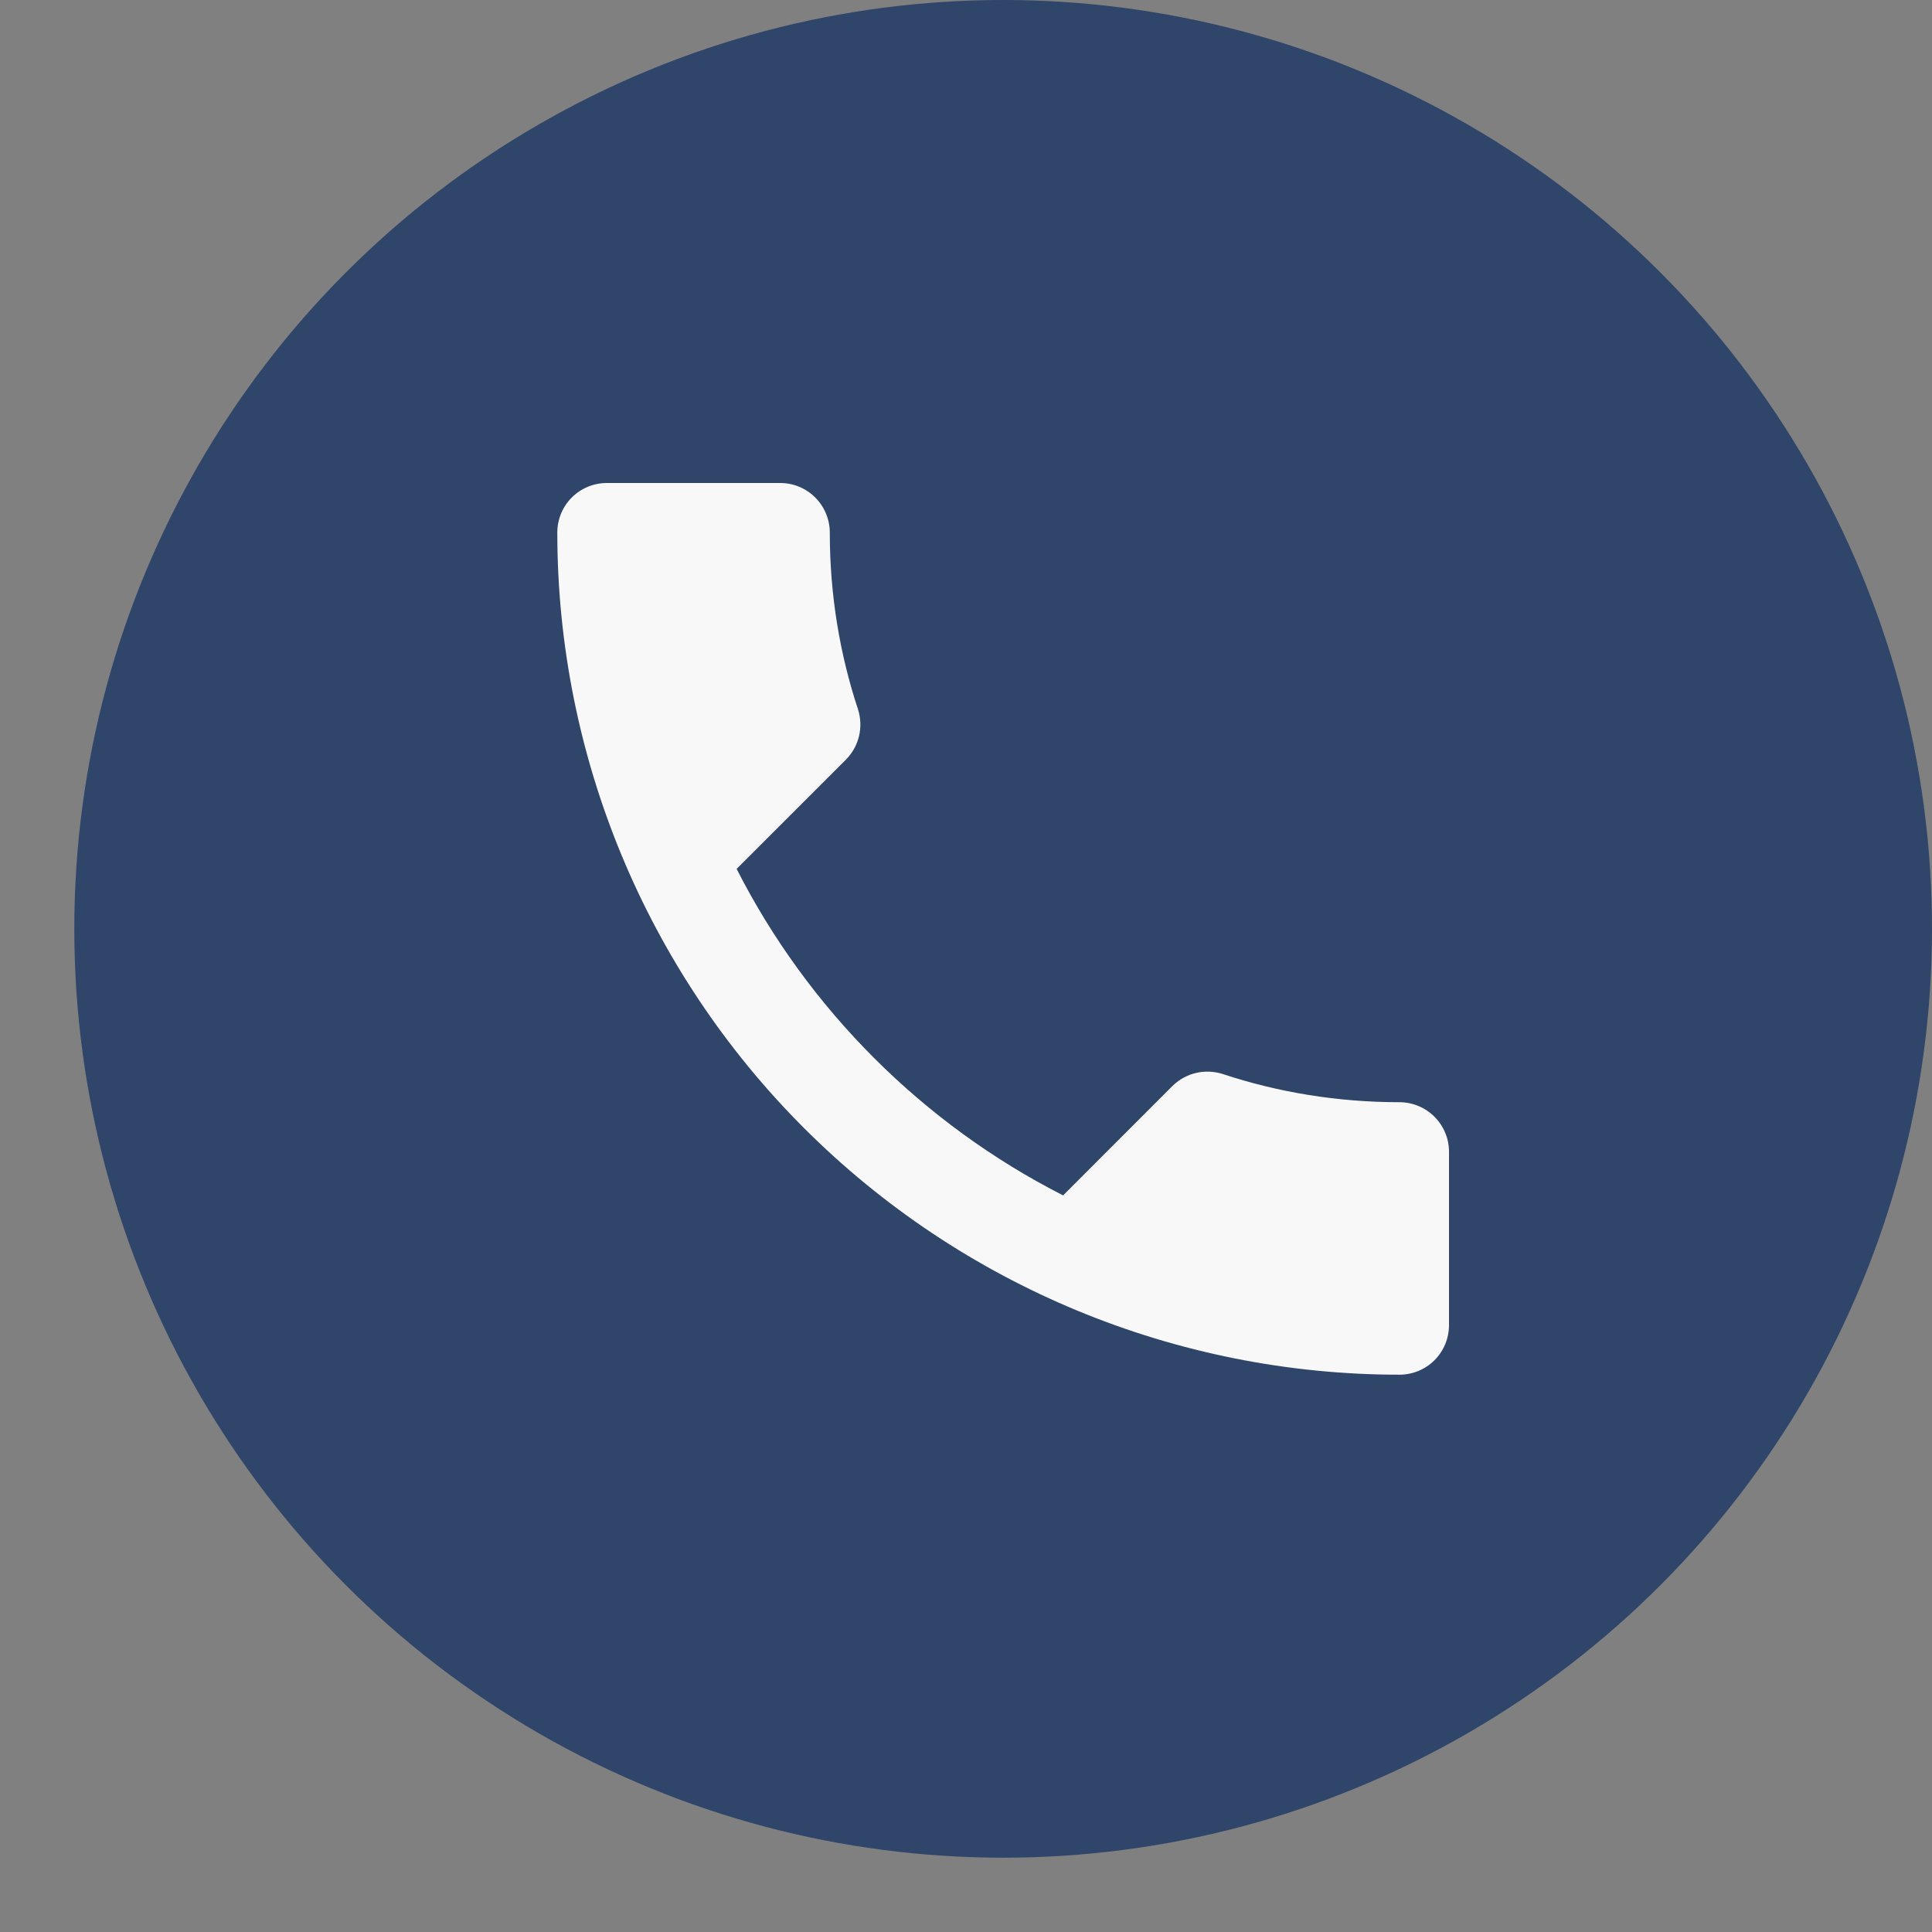
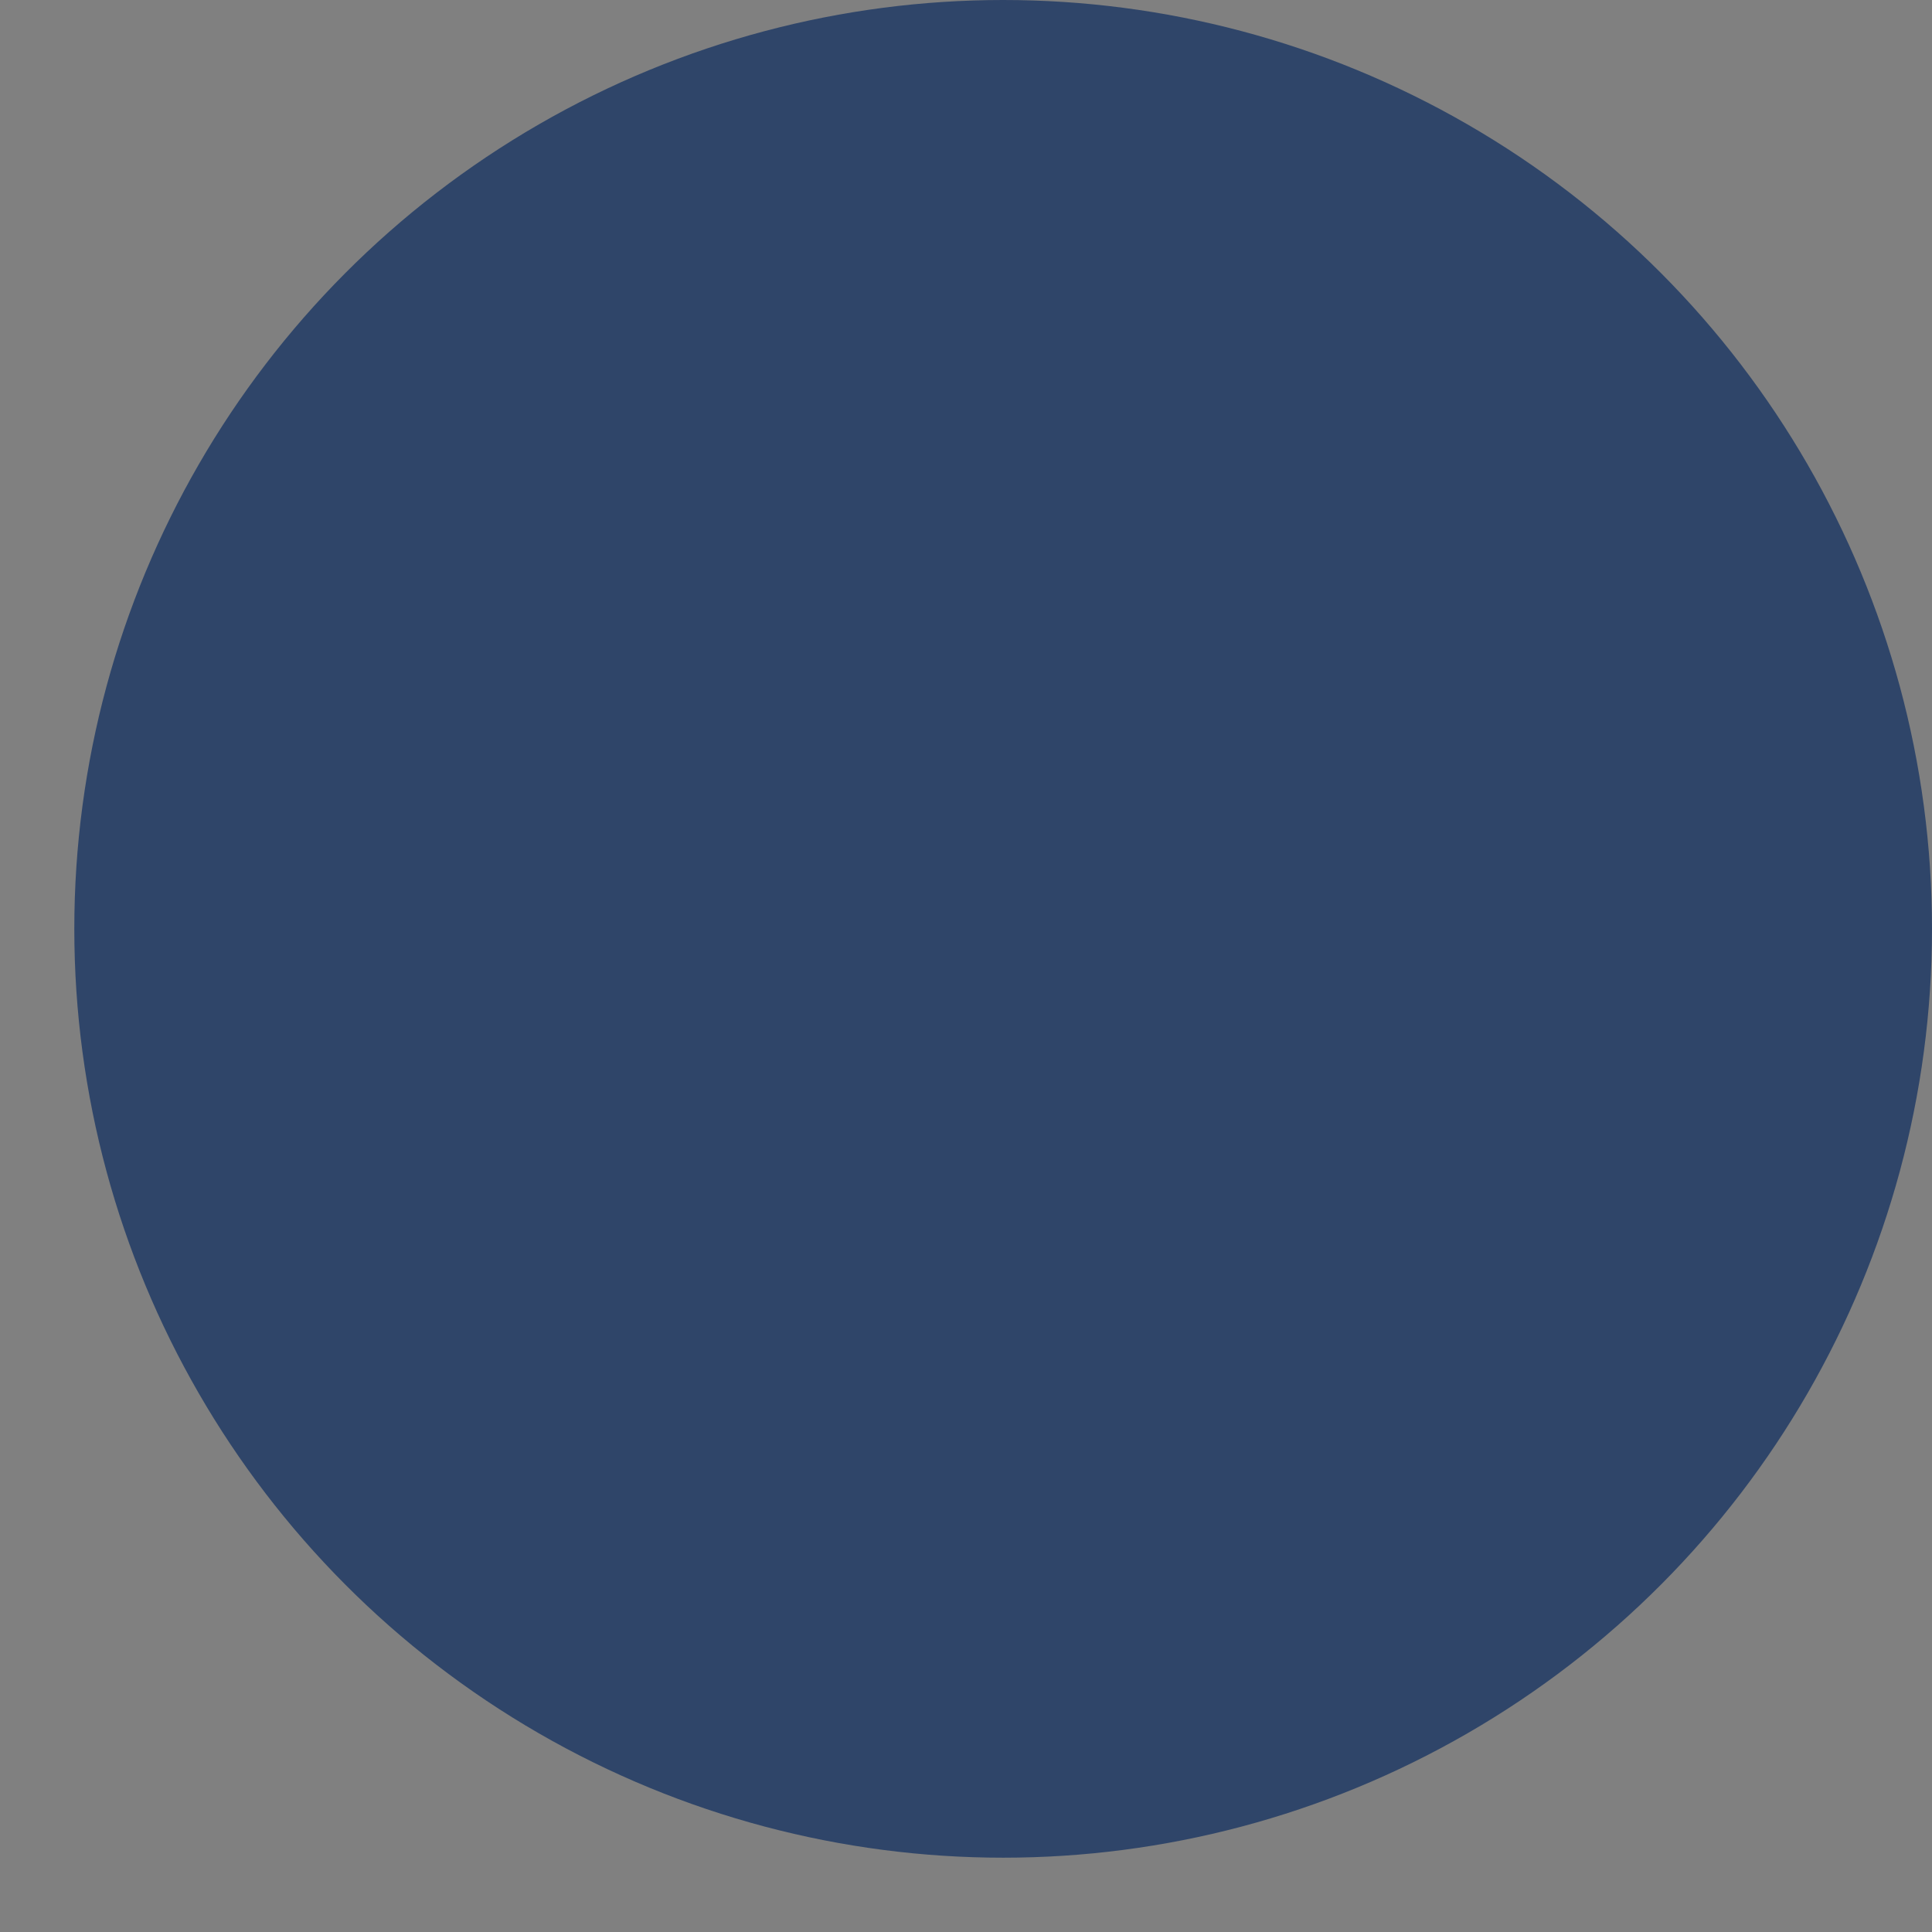
<svg xmlns="http://www.w3.org/2000/svg" width="26" height="26" viewBox="0 0 26 26" fill="none">
  <rect x="0" y="0" width="26" height="26" fill="#808080" stroke="none" />
  <g transform="translate(-5,-4.5)">
    <circle cx="18.5" cy="17" r="12.5" fill="#2F4569" />
-     <path d="M14.913 16.193C15.873 18.08 17.42 19.627 19.307 20.587L20.773 19.12C20.96 18.933 21.22 18.88 21.453 18.953C22.2 19.2 23 19.333 23.833 19.333C24.01 19.333 24.18 19.404 24.305 19.529C24.43 19.654 24.5 19.823 24.5 20V22.333C24.5 22.51 24.43 22.68 24.305 22.805C24.18 22.93 24.01 23 23.833 23C20.828 23 17.945 21.806 15.819 19.68C13.694 17.555 12.5 14.672 12.5 11.667C12.5 11.49 12.57 11.32 12.695 11.195C12.82 11.07 12.99 11 13.167 11H15.5C15.677 11 15.846 11.07 15.971 11.195C16.096 11.32 16.167 11.49 16.167 11.667C16.167 12.5 16.3 13.3 16.547 14.047C16.62 14.28 16.567 14.54 16.38 14.727L14.913 16.193Z" fill="#F8F8F8" />
  </g>
</svg>